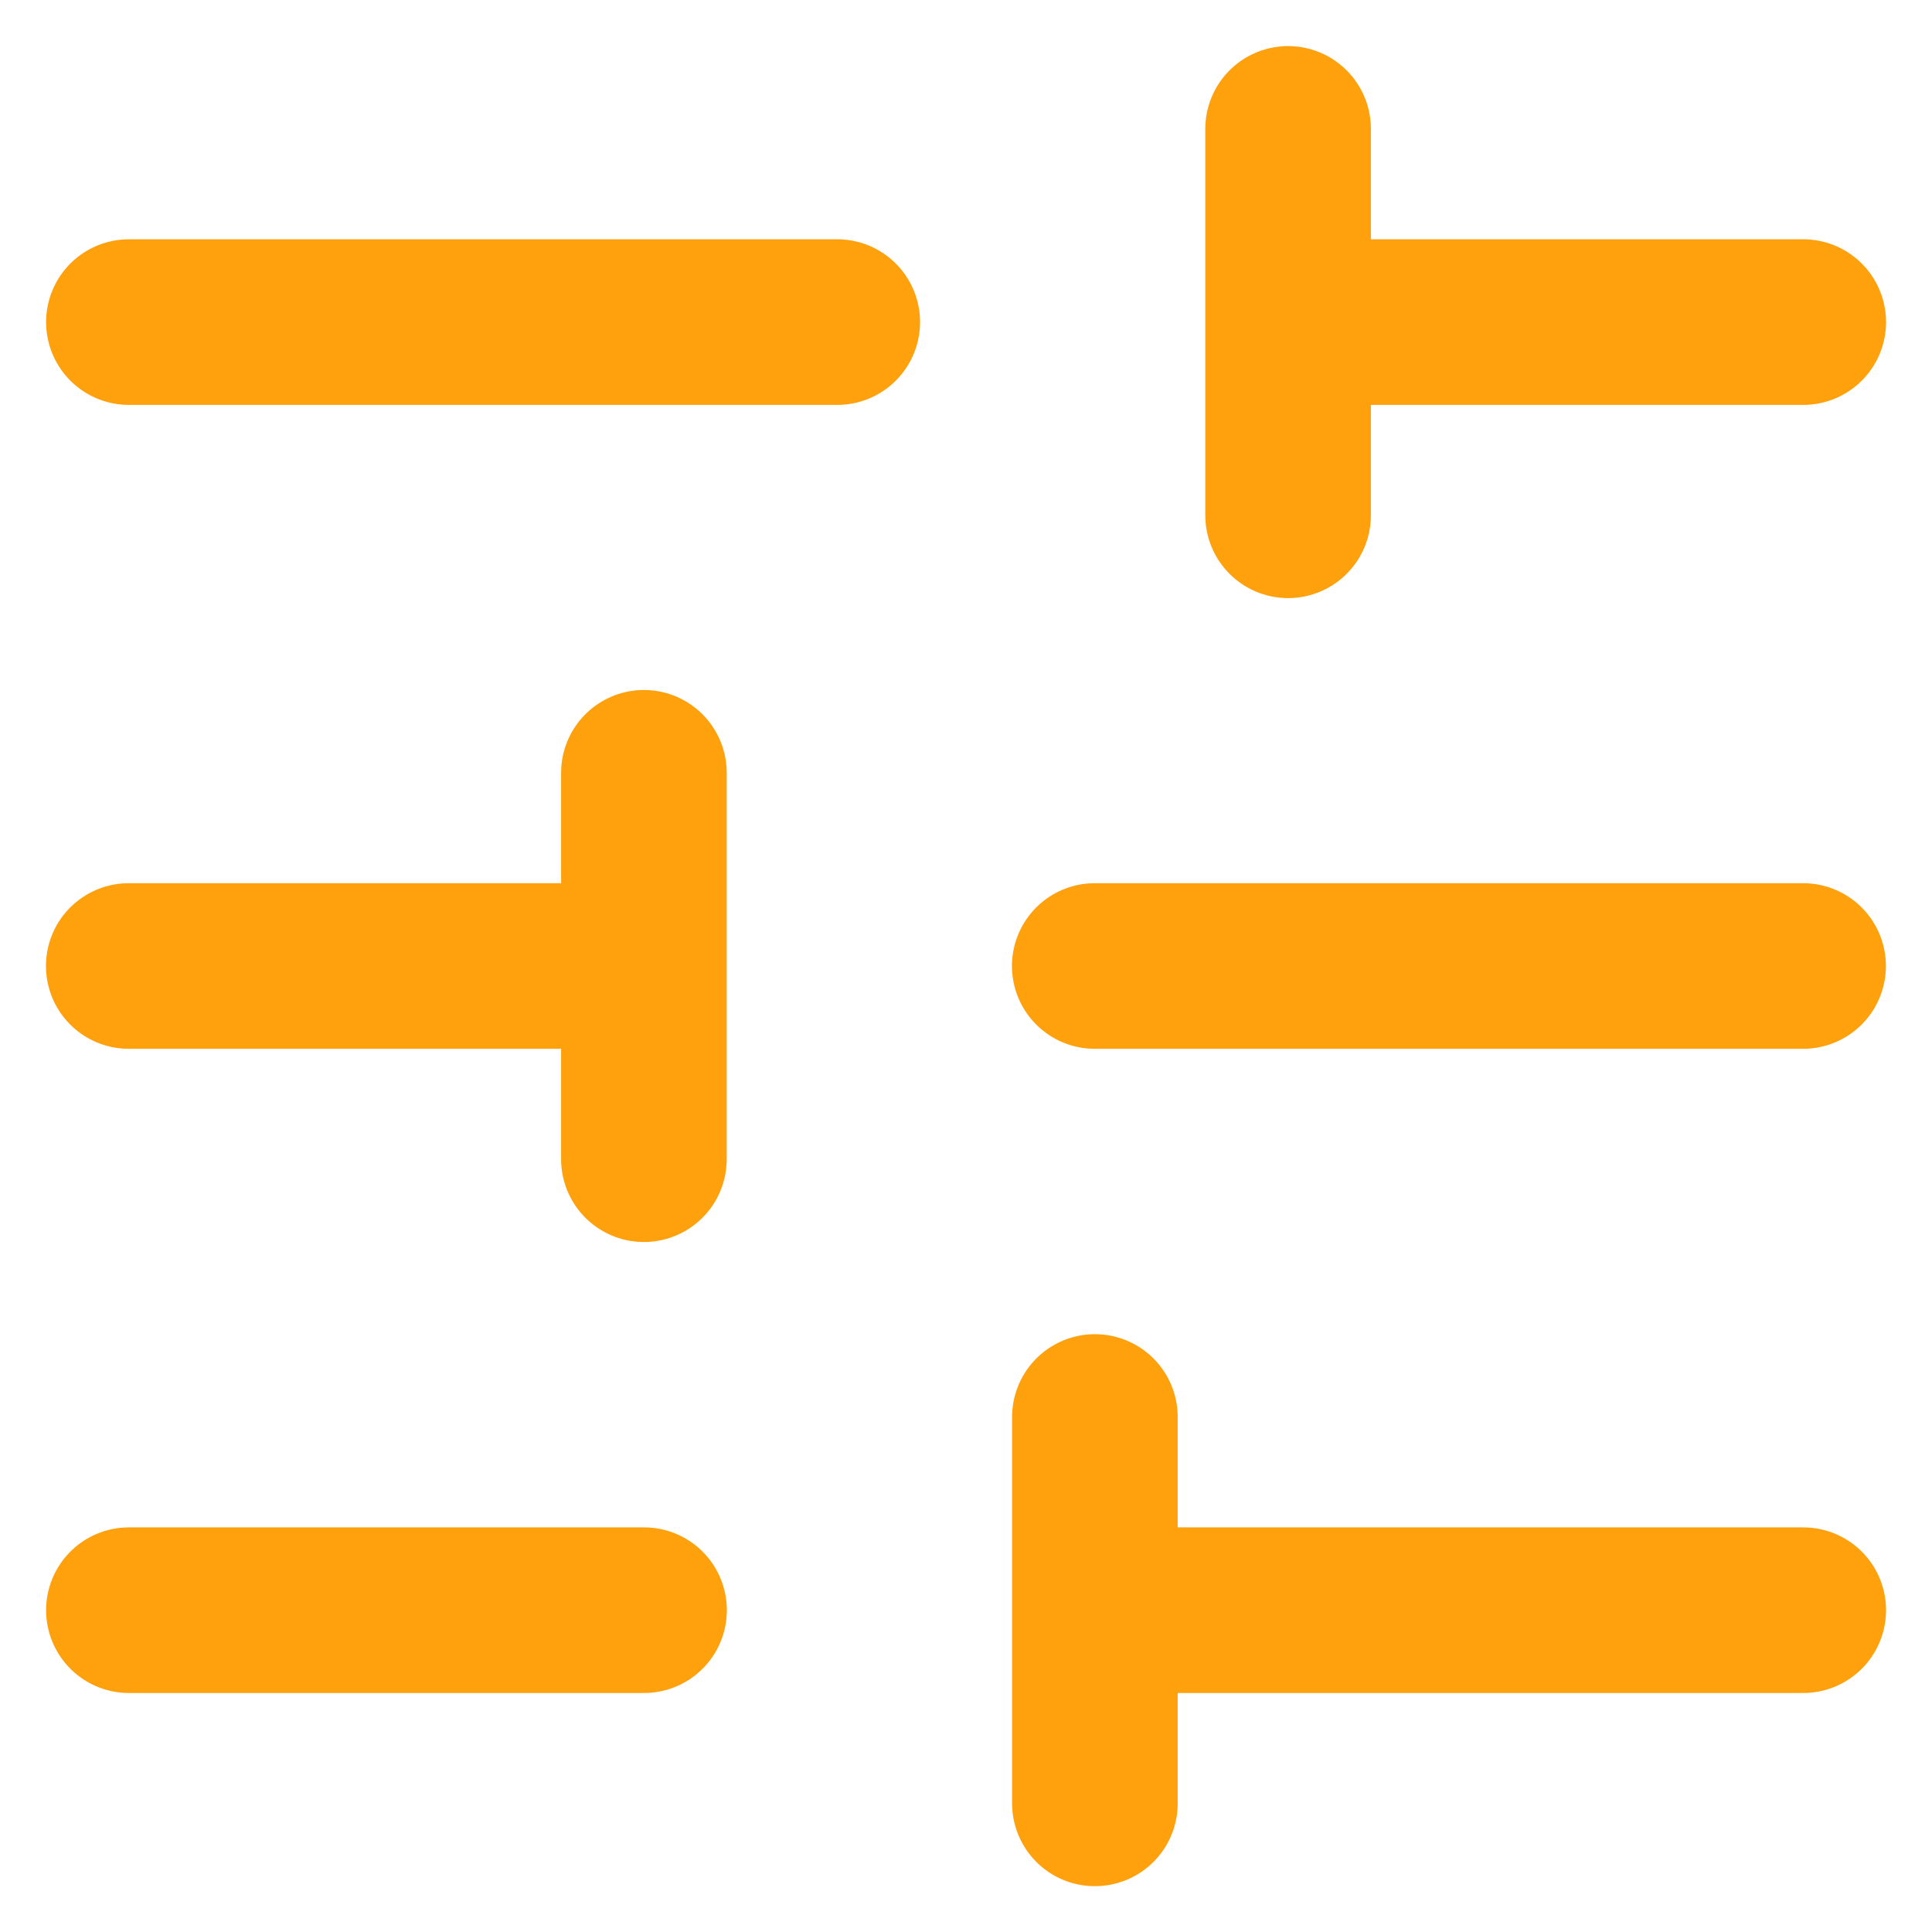
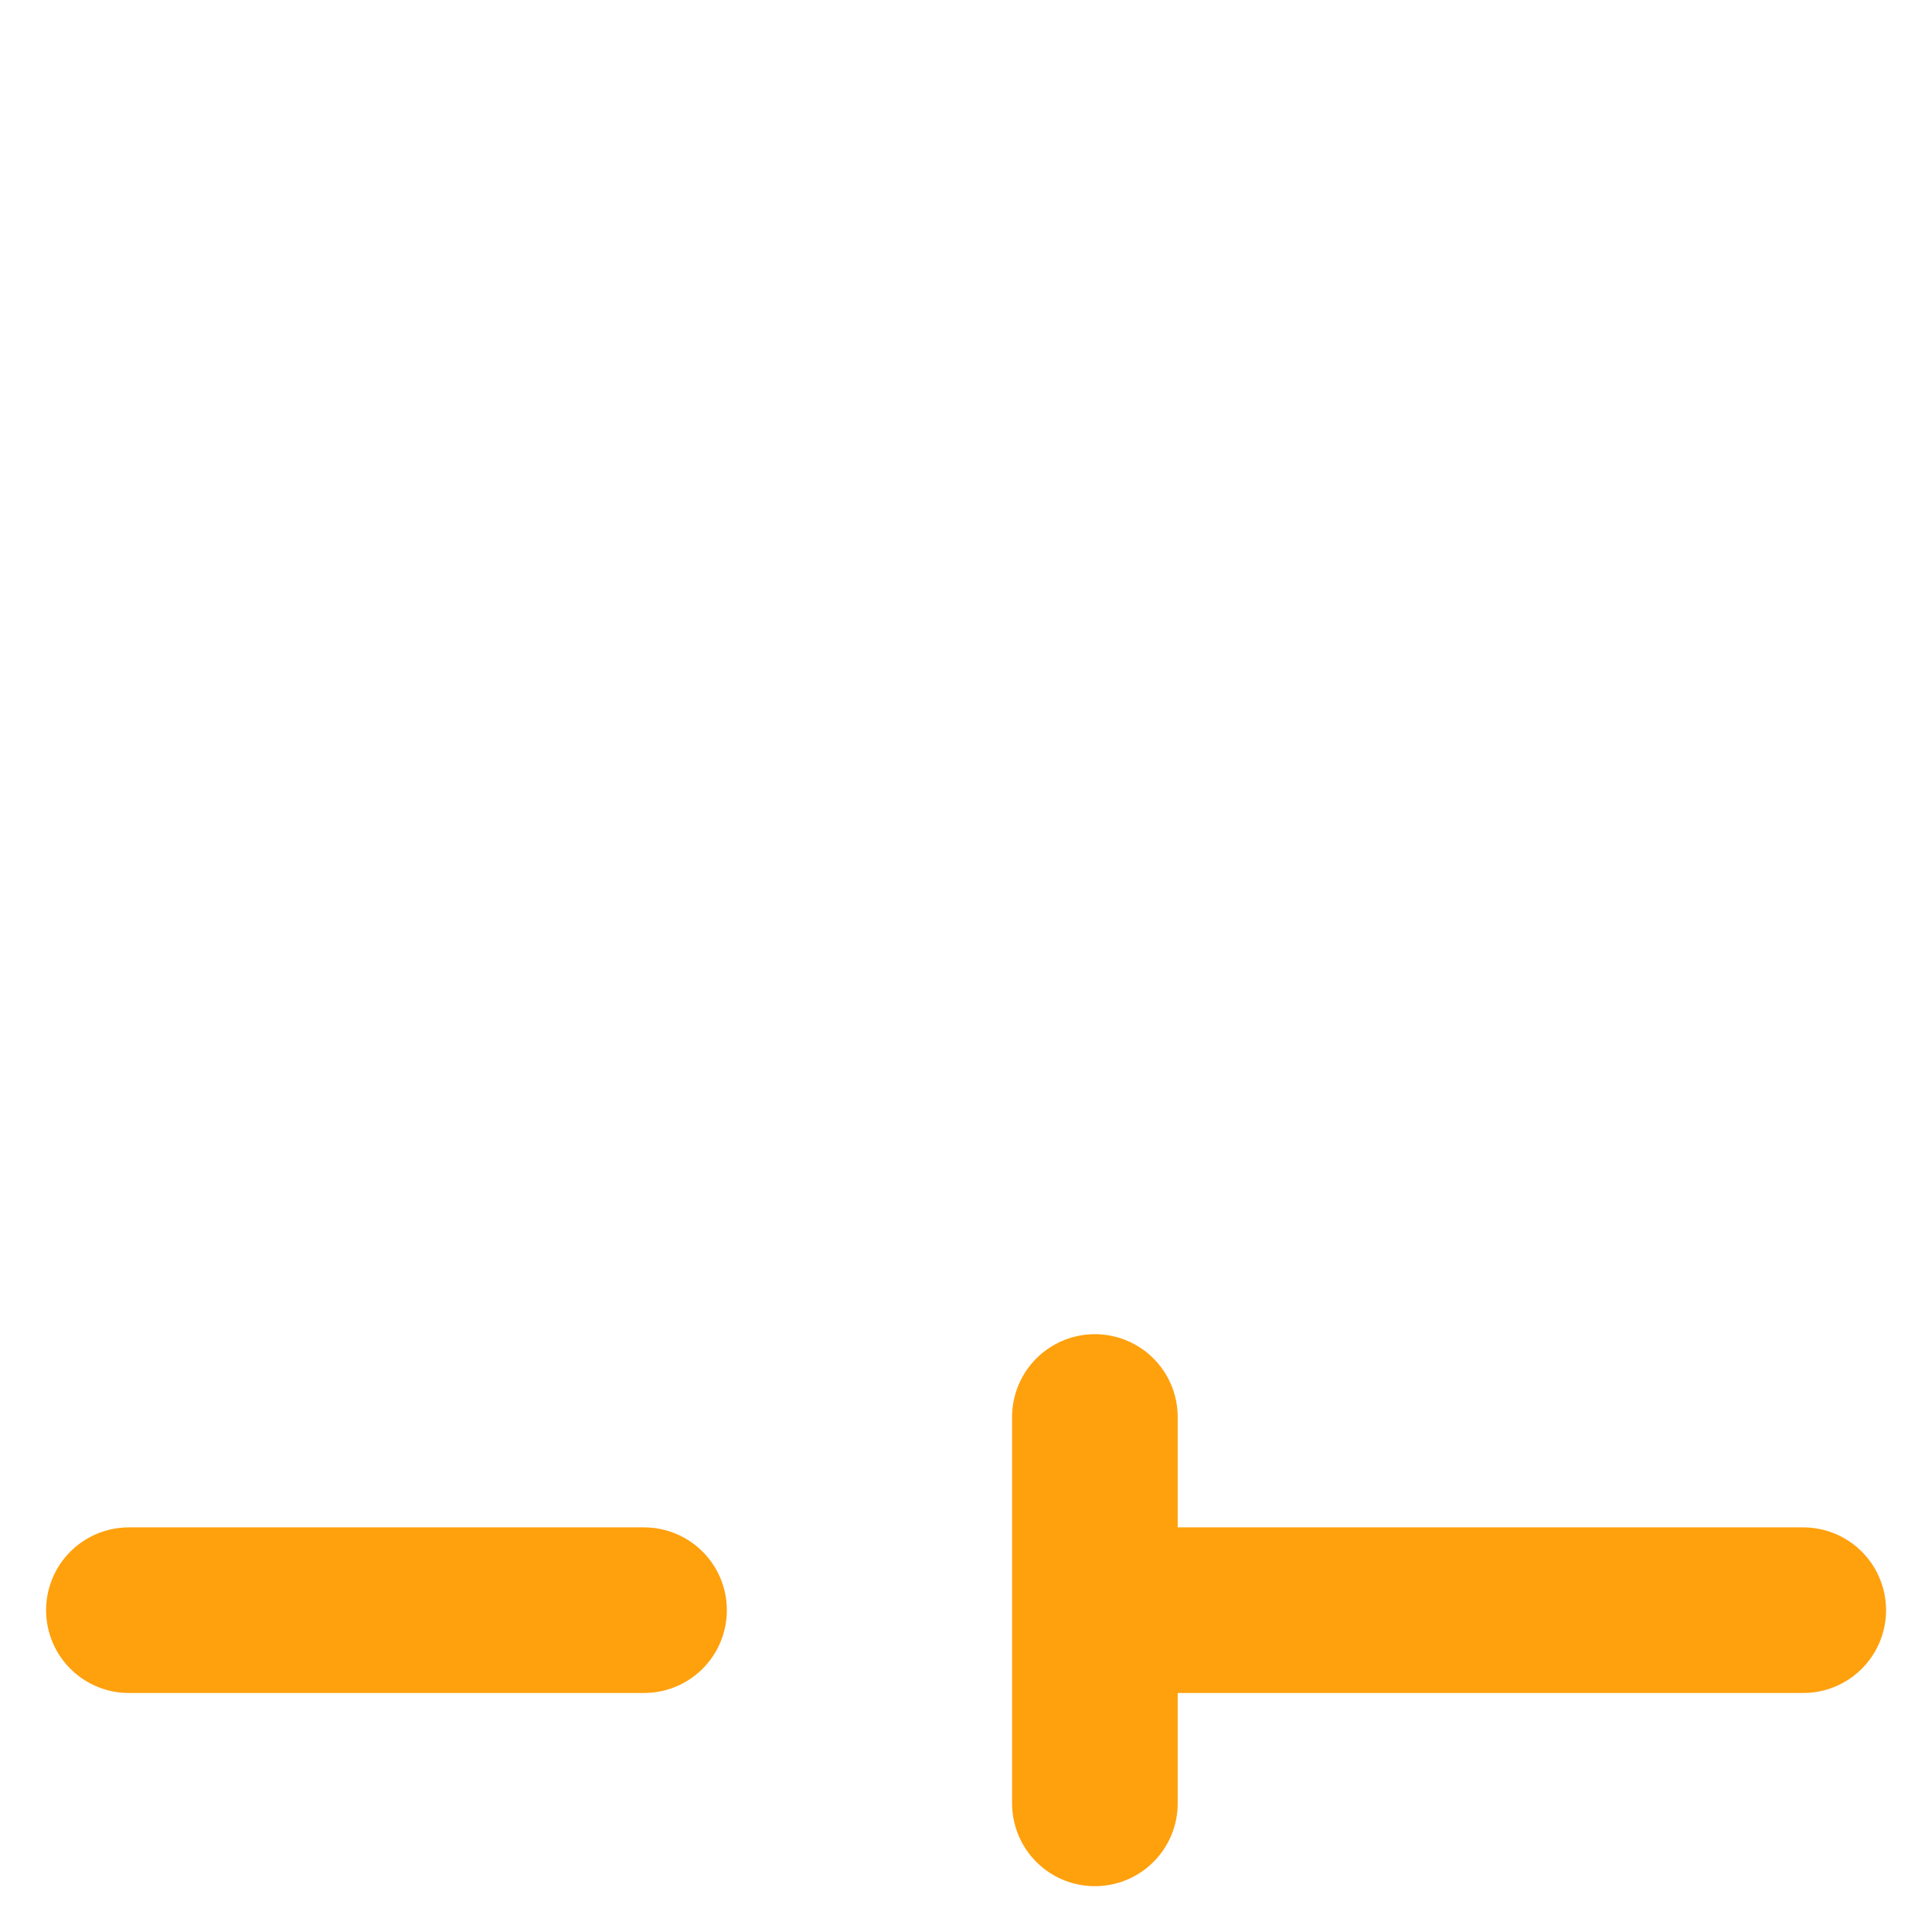
<svg xmlns="http://www.w3.org/2000/svg" width="14" height="14" viewBox="0 0 14 14" fill="none">
-   <path d="M0.934 2.334C0.934 2.334 2.787 2.334 6.067 2.334M9.334 0.934V2.334M9.334 3.734V2.334M9.334 2.334H13.067" stroke="#FFA00D" stroke-width="1.2" stroke-linecap="round" />
  <path d="M0.934 11.668C0.934 11.668 1.387 11.668 4.667 11.668M7.934 10.268V11.668M7.934 13.068V11.668M7.934 11.668H13.067" stroke="#FFA00D" stroke-width="1.2" stroke-linecap="round" />
-   <path d="M13.066 7C13.066 7 11.213 7 7.933 7M4.666 8.4L4.666 7M4.666 5.6L4.666 7M4.666 7L0.933 7" stroke="#FFA00D" stroke-width="1.2" stroke-linecap="round" />
</svg>